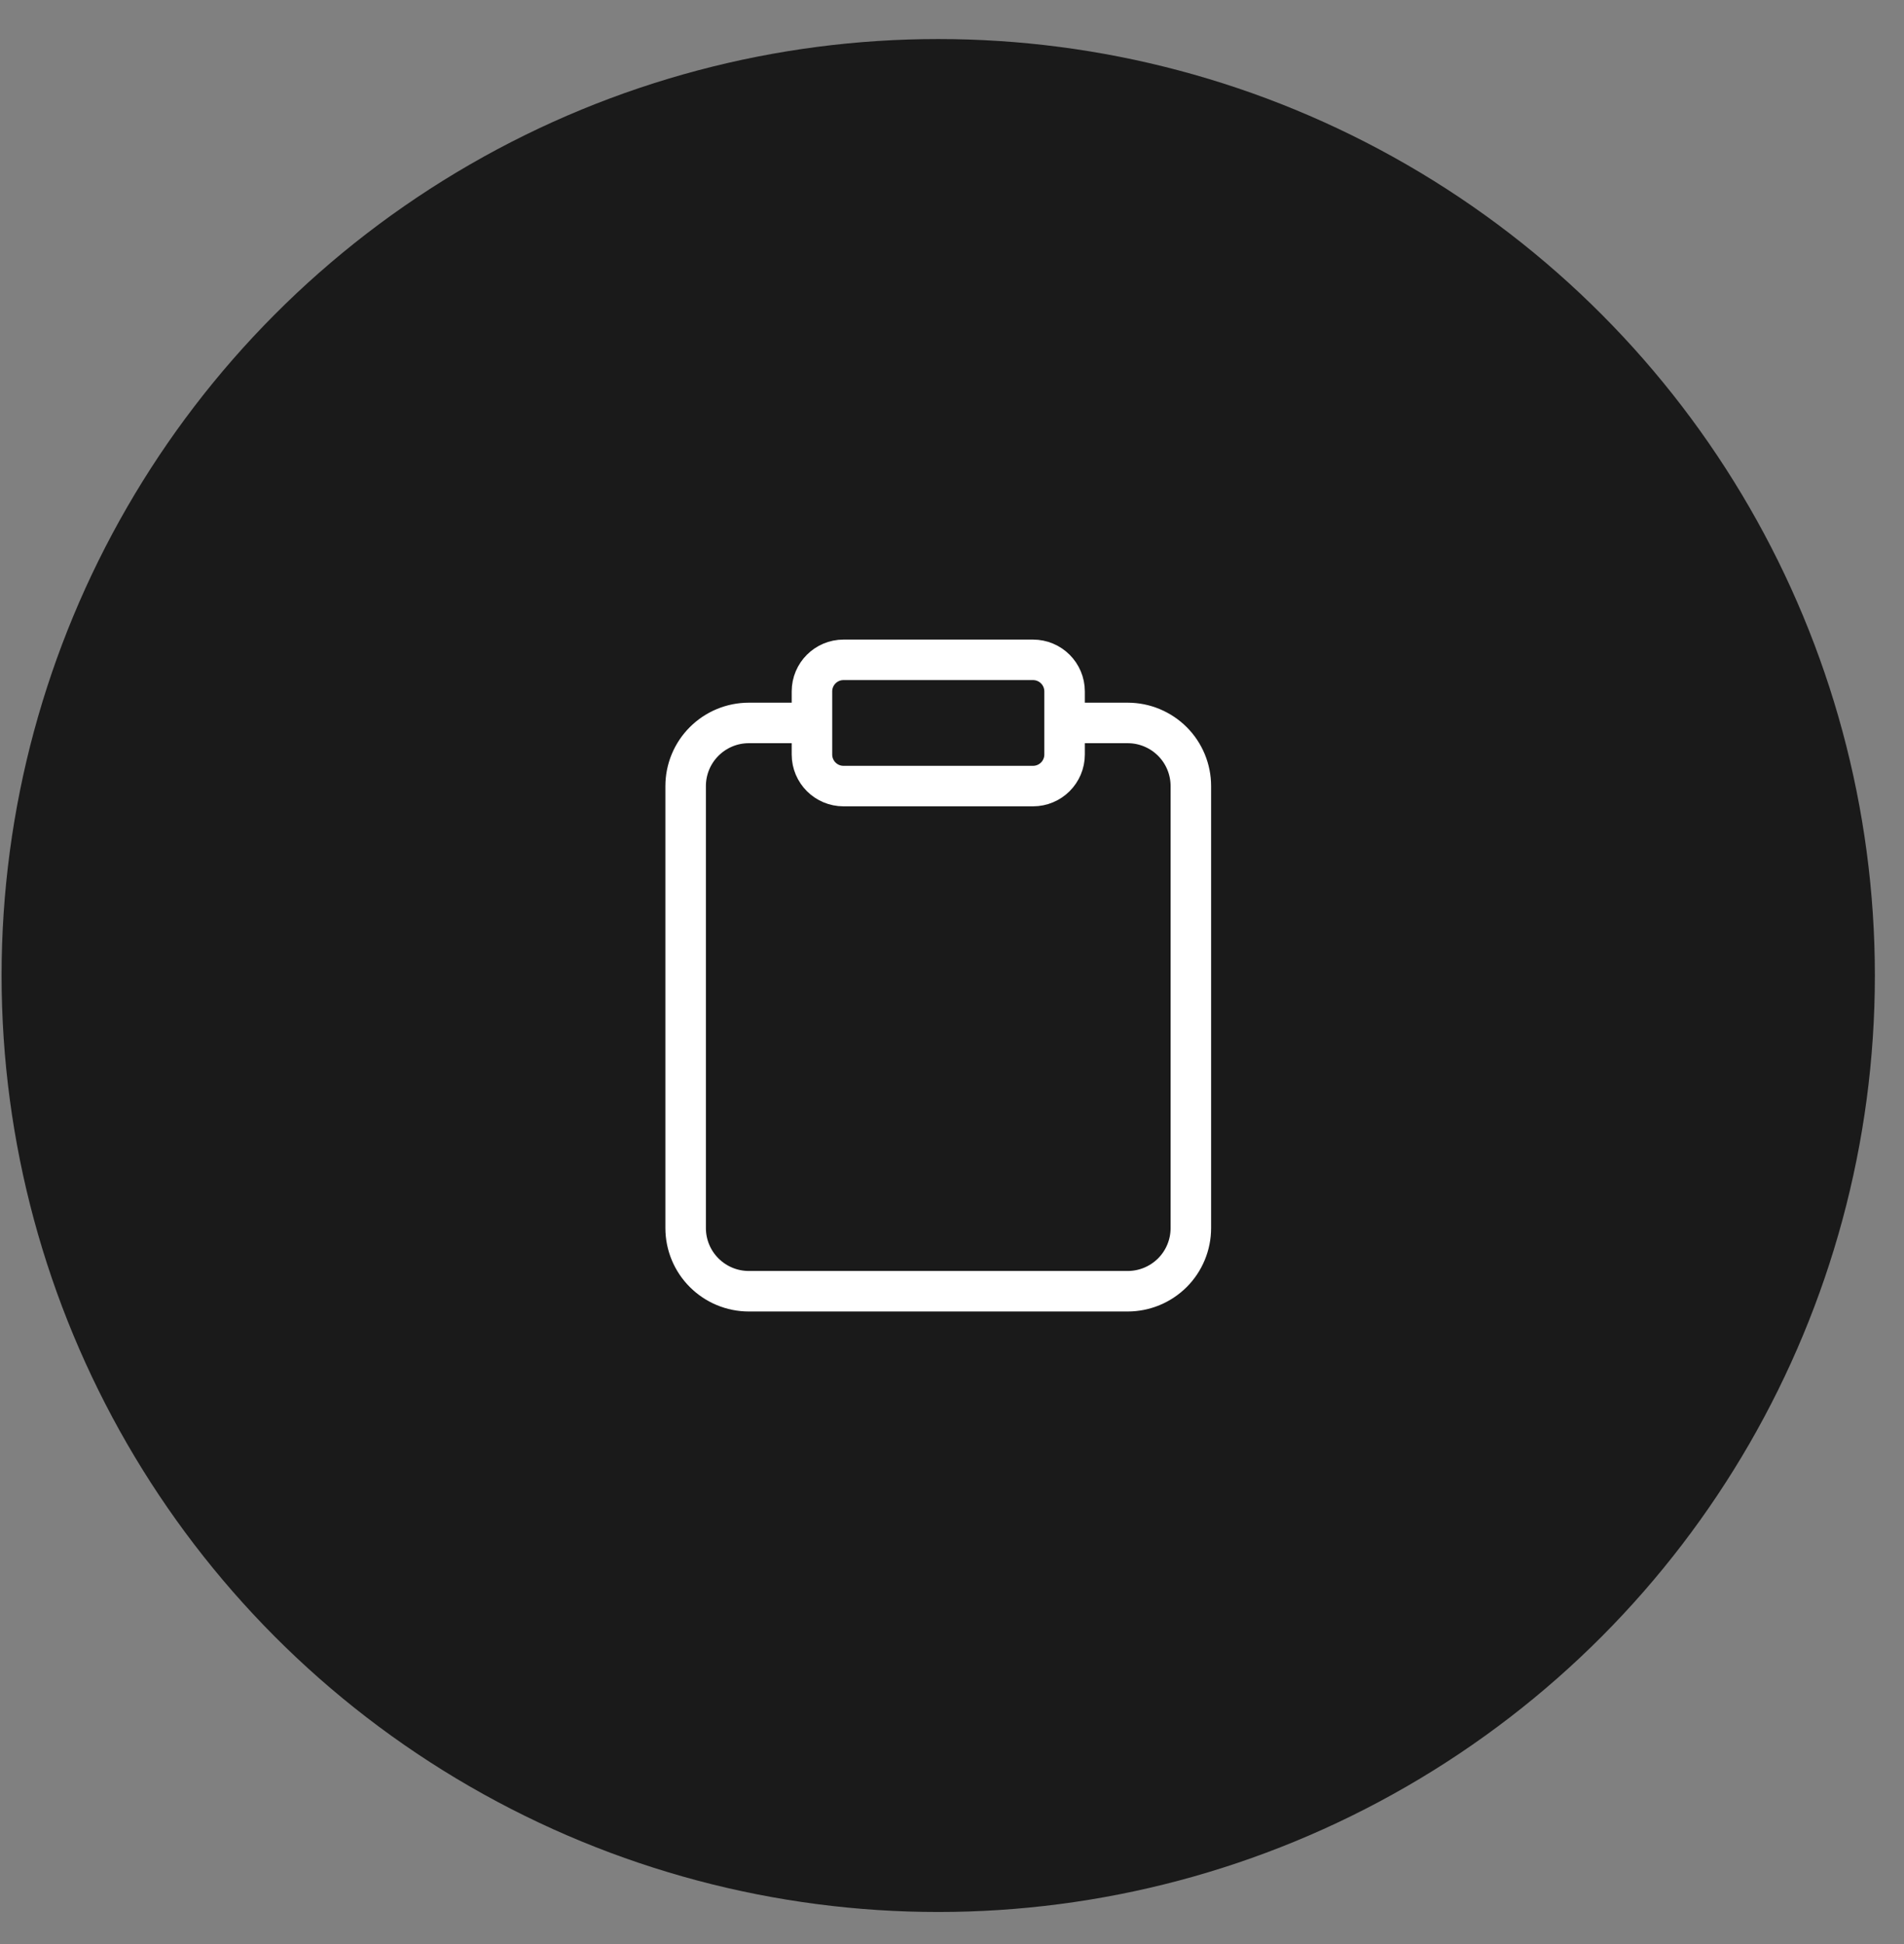
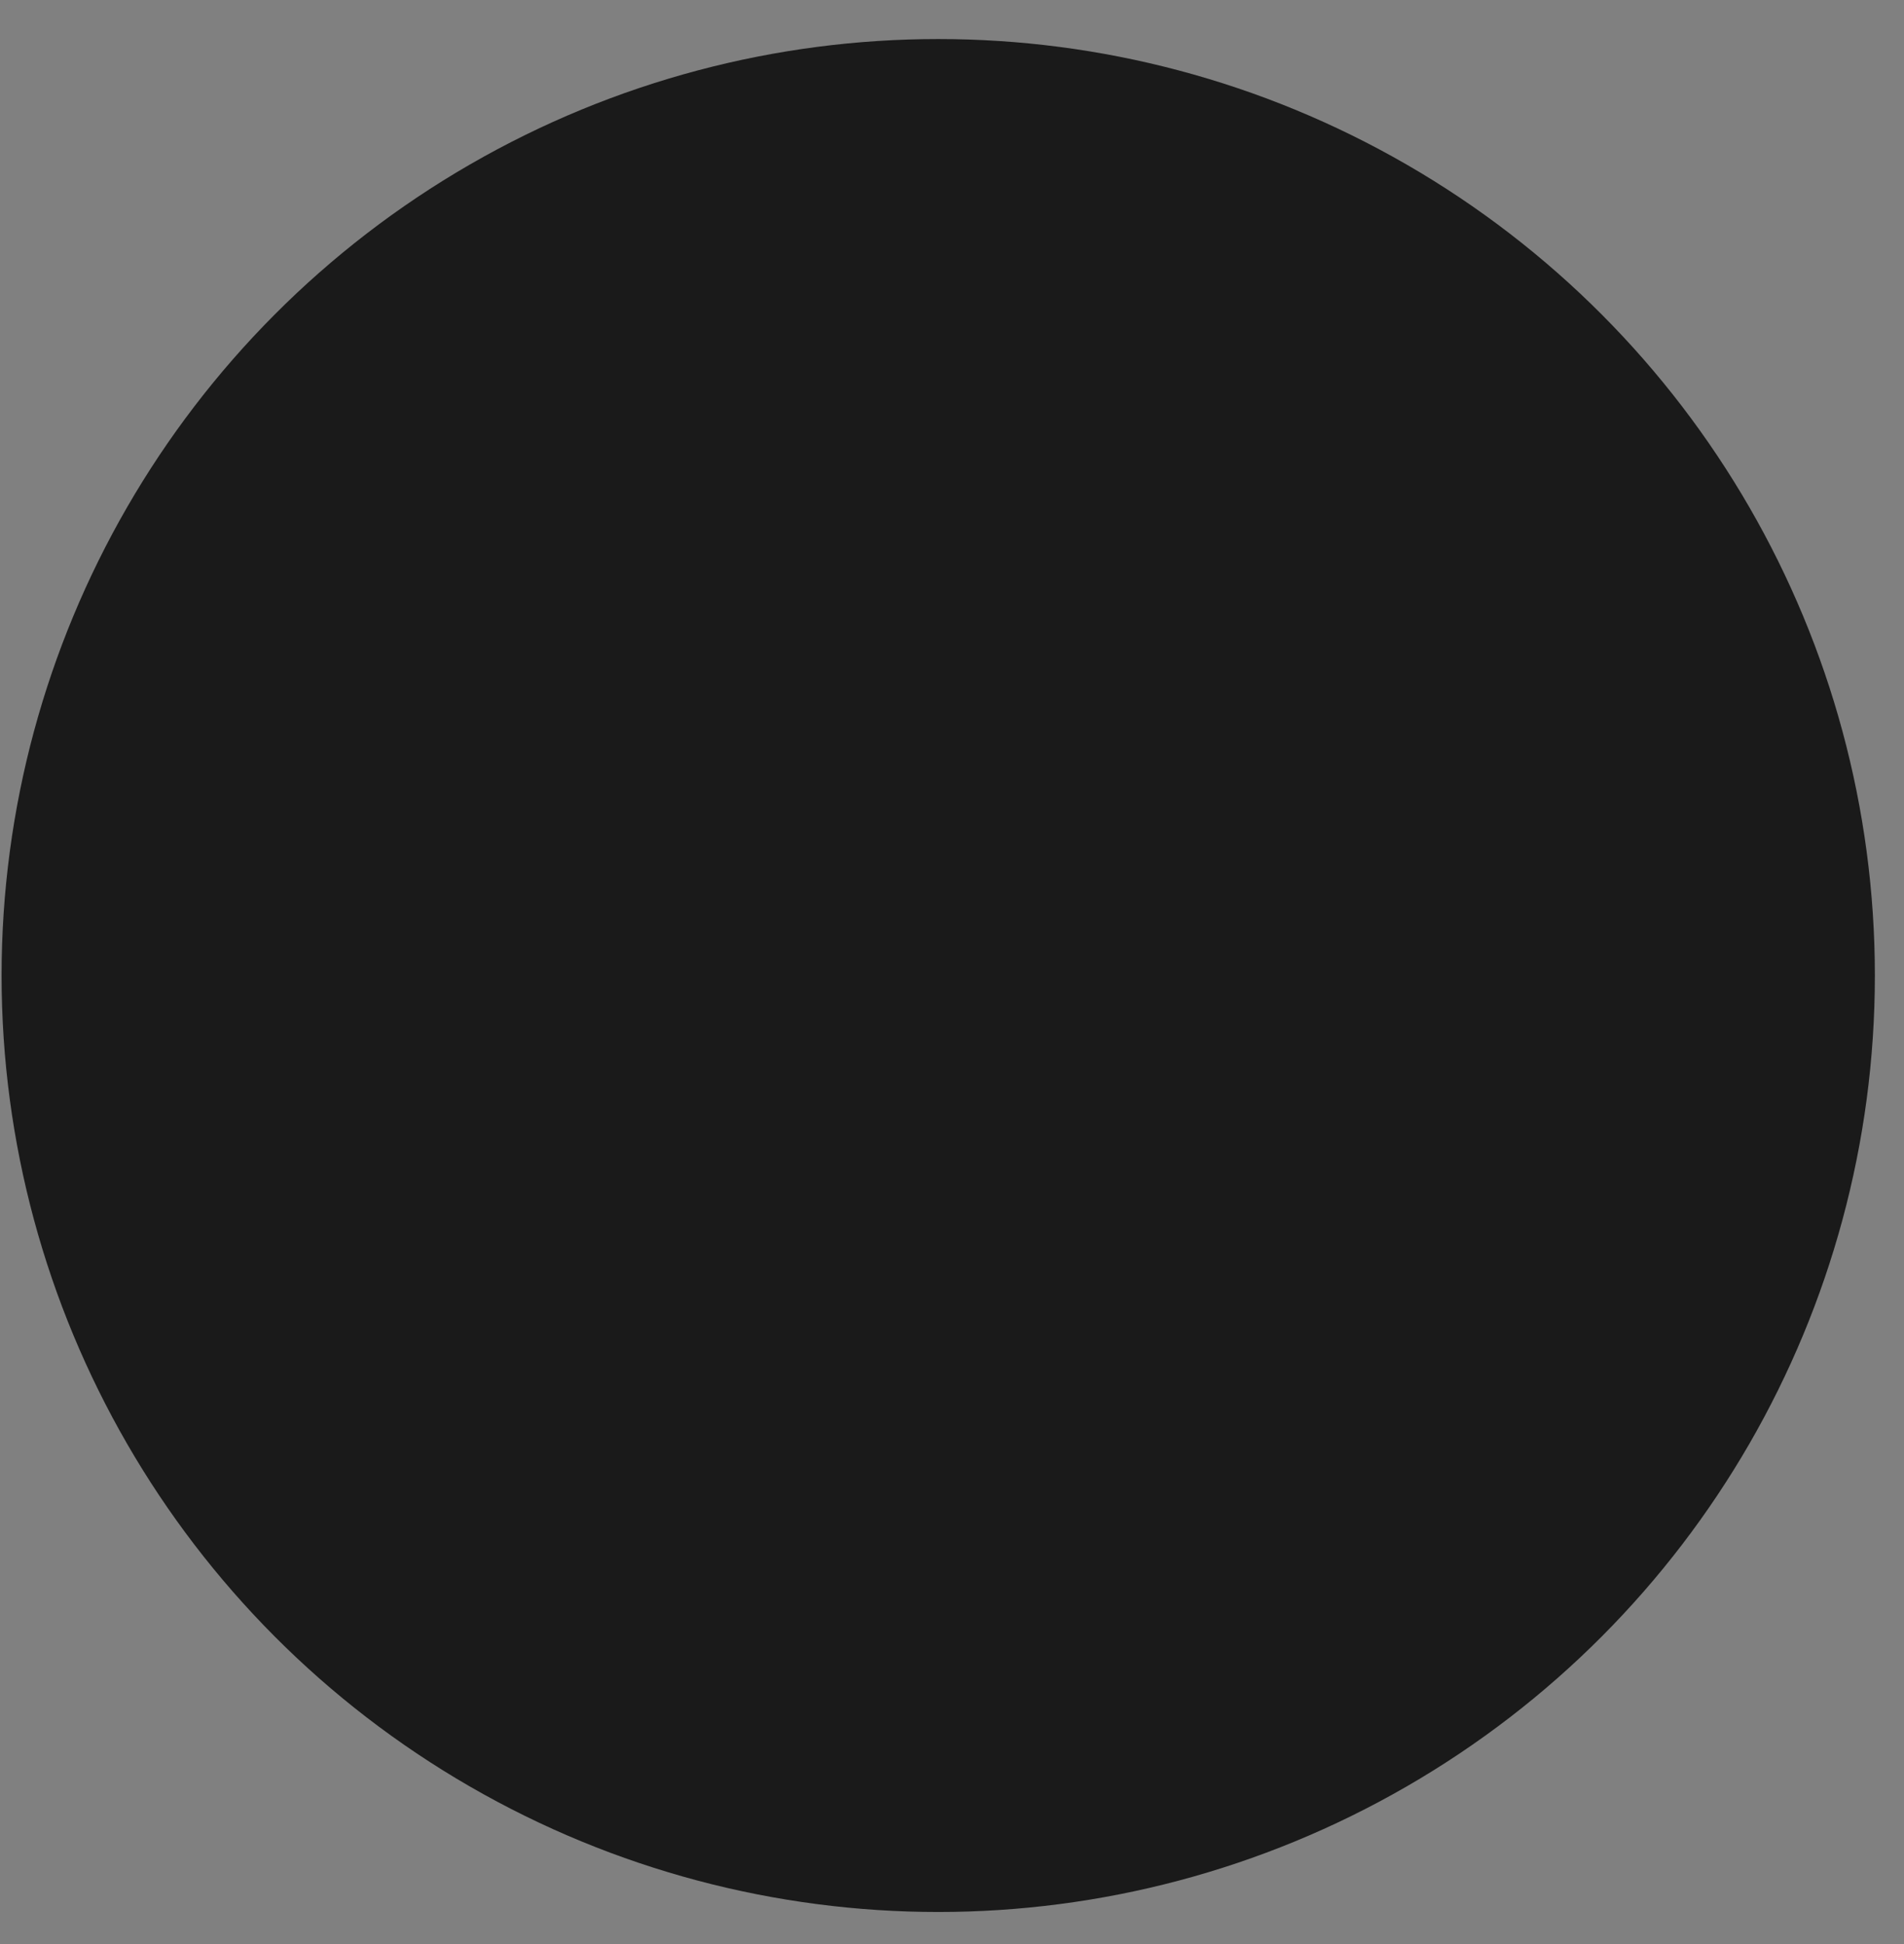
<svg xmlns="http://www.w3.org/2000/svg" width="47" height="48" viewBox="0 0 47 48" fill="none">
  <rect x="0" y="0" width="47" height="48" fill="#808080" stroke="none" />
  <circle cx="23.16" cy="24.085" r="23.121" fill="#1A1A1A" />
-   <path d="M26.279 17.849H27.837C28.251 17.849 28.647 18.014 28.94 18.306C29.232 18.598 29.396 18.995 29.396 19.408V30.321C29.396 30.734 29.232 31.131 28.94 31.423C28.647 31.715 28.251 31.88 27.837 31.88H18.484C18.07 31.88 17.674 31.715 17.382 31.423C17.089 31.131 16.925 30.734 16.925 30.321V19.408C16.925 18.995 17.089 18.598 17.382 18.306C17.674 18.014 18.07 17.849 18.484 17.849H20.043" fill="#1A1A1A" />
-   <path d="M25.499 16.291H20.822C20.392 16.291 20.043 16.64 20.043 17.07V18.629C20.043 19.059 20.392 19.408 20.822 19.408H25.499C25.93 19.408 26.279 19.059 26.279 18.629V17.07C26.279 16.64 25.93 16.291 25.499 16.291Z" fill="#1A1A1A" />
-   <path d="M26.279 17.849H27.837C28.251 17.849 28.647 18.014 28.94 18.306C29.232 18.598 29.396 18.995 29.396 19.408V30.321C29.396 30.734 29.232 31.131 28.94 31.423C28.647 31.715 28.251 31.88 27.837 31.88H18.484C18.07 31.88 17.674 31.715 17.382 31.423C17.089 31.131 16.925 30.734 16.925 30.321V19.408C16.925 18.995 17.089 18.598 17.382 18.306C17.674 18.014 18.07 17.849 18.484 17.849H20.043M20.822 16.291H25.499C25.93 16.291 26.279 16.64 26.279 17.07V18.629C26.279 19.059 25.93 19.408 25.499 19.408H20.822C20.392 19.408 20.043 19.059 20.043 18.629V17.07C20.043 16.64 20.392 16.291 20.822 16.291Z" stroke="white" stroke-linecap="round" stroke-linejoin="round" />
</svg>